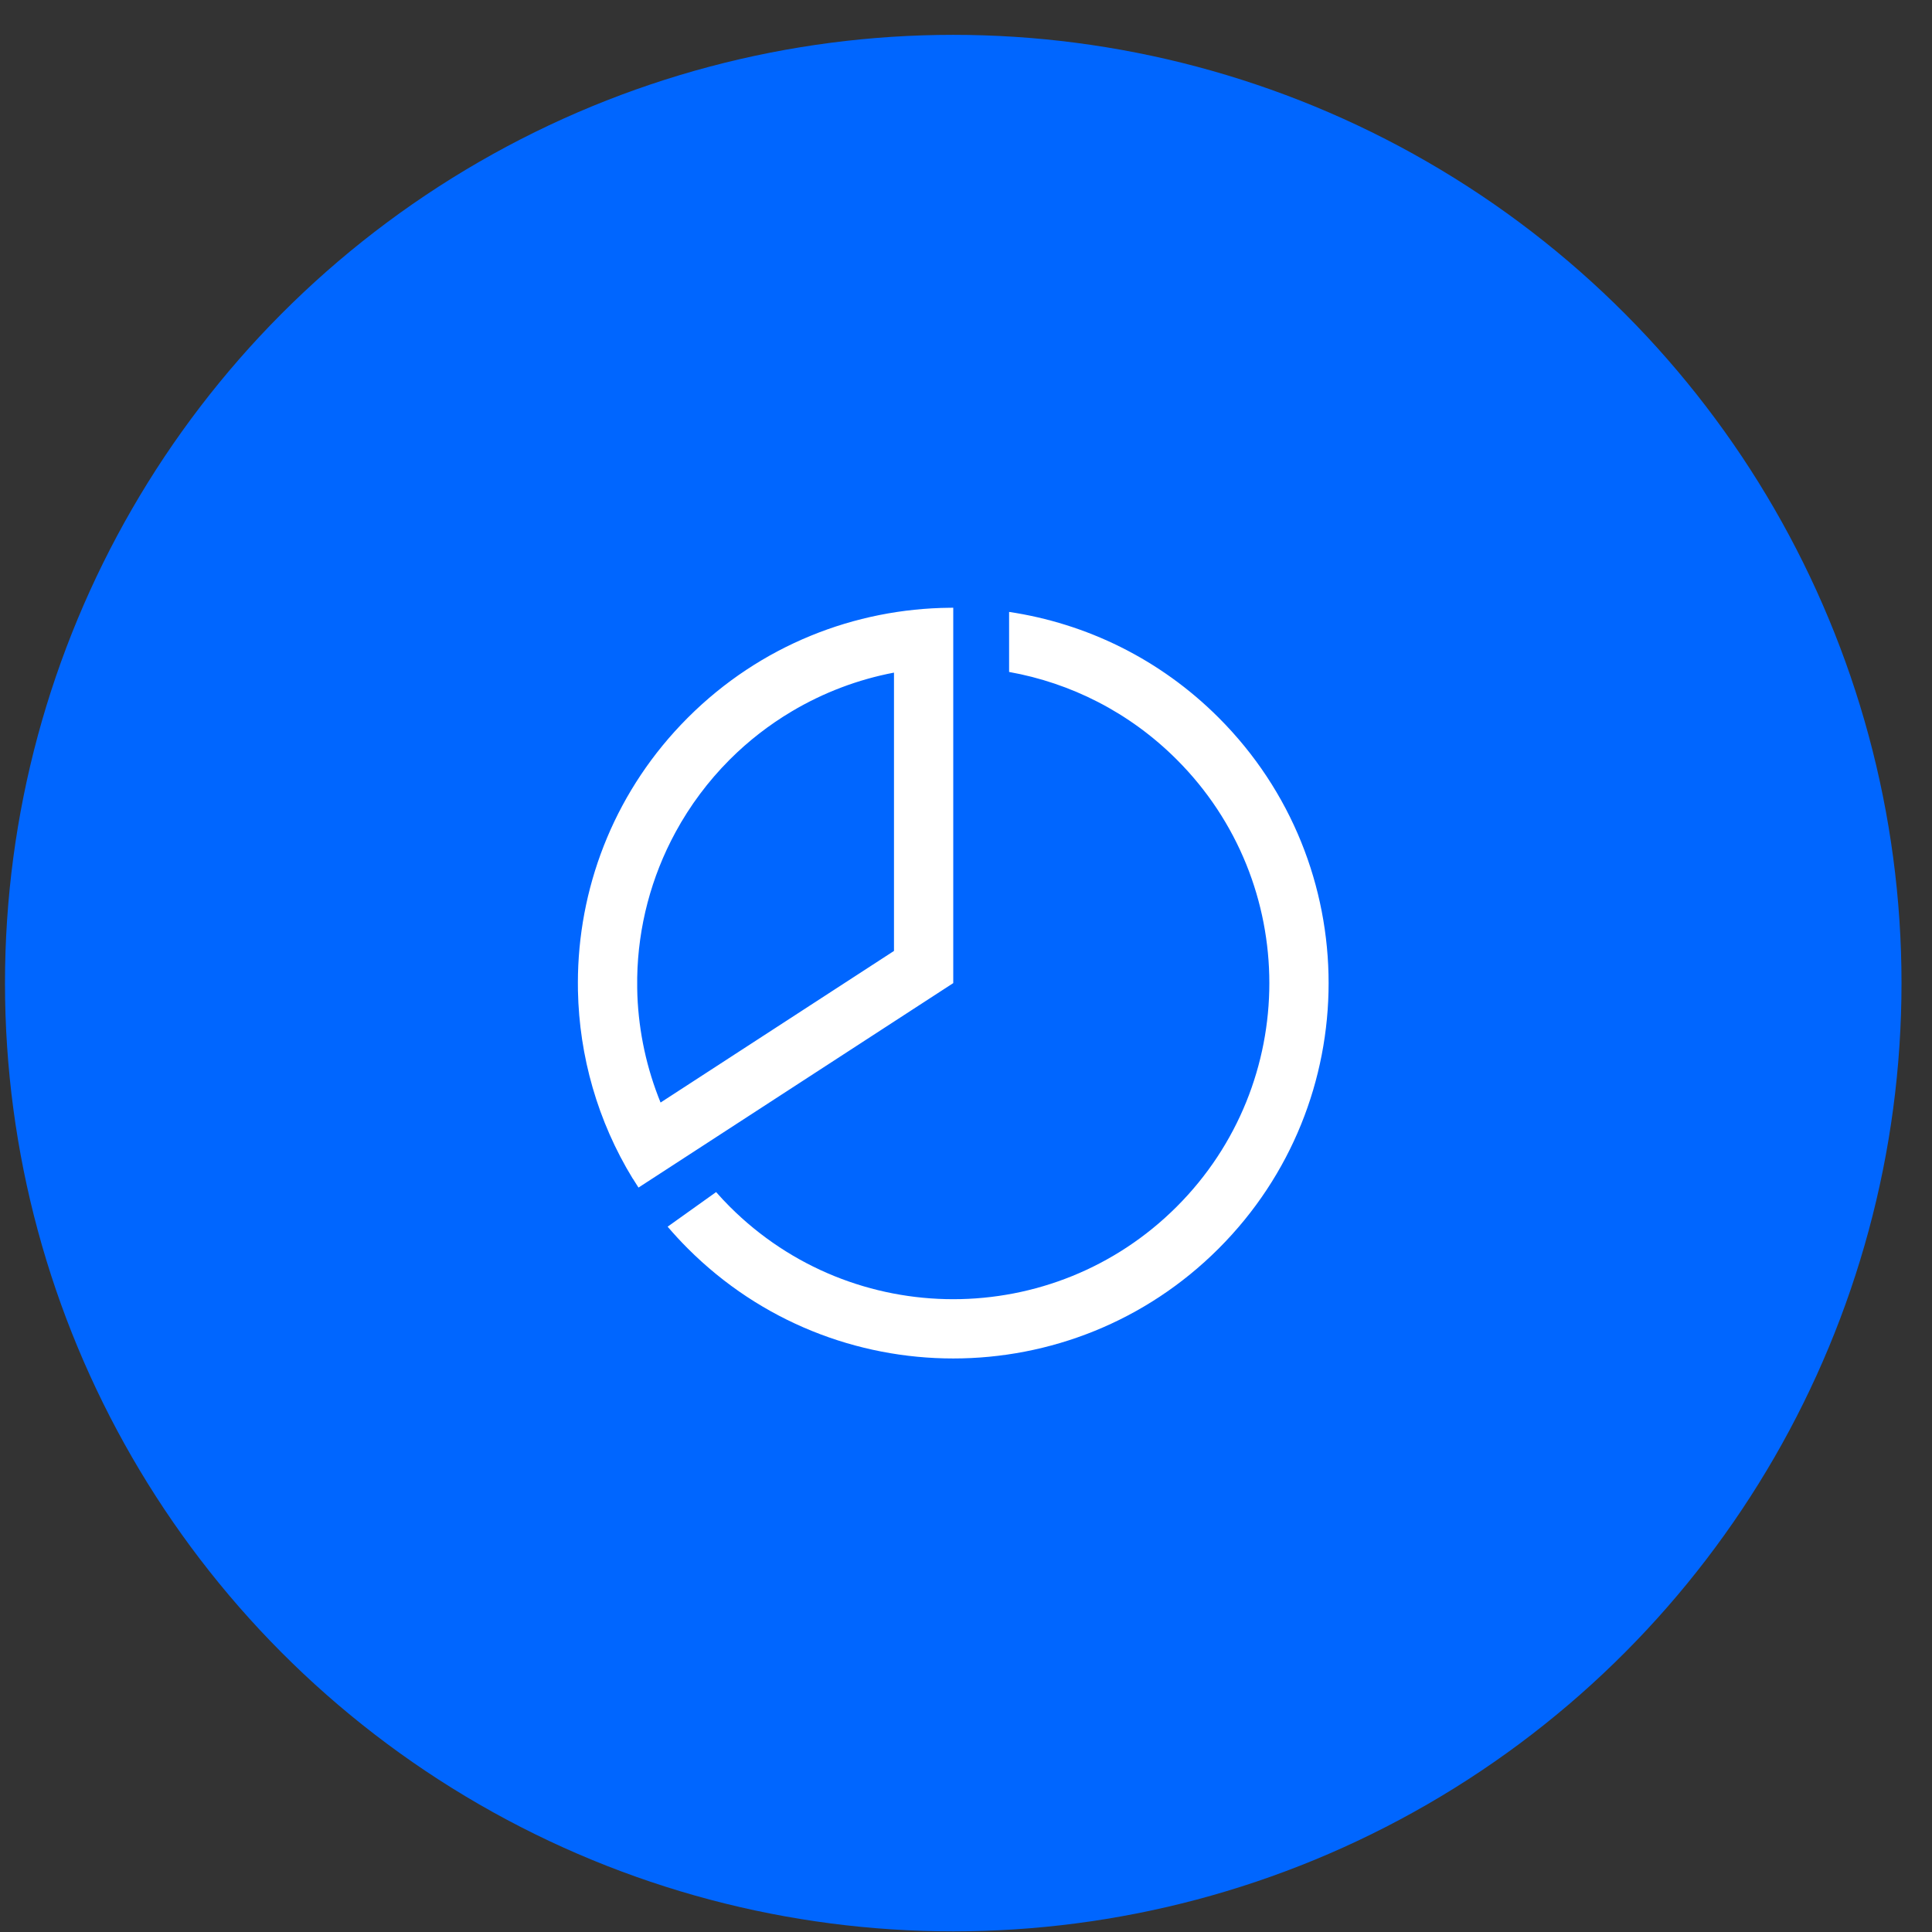
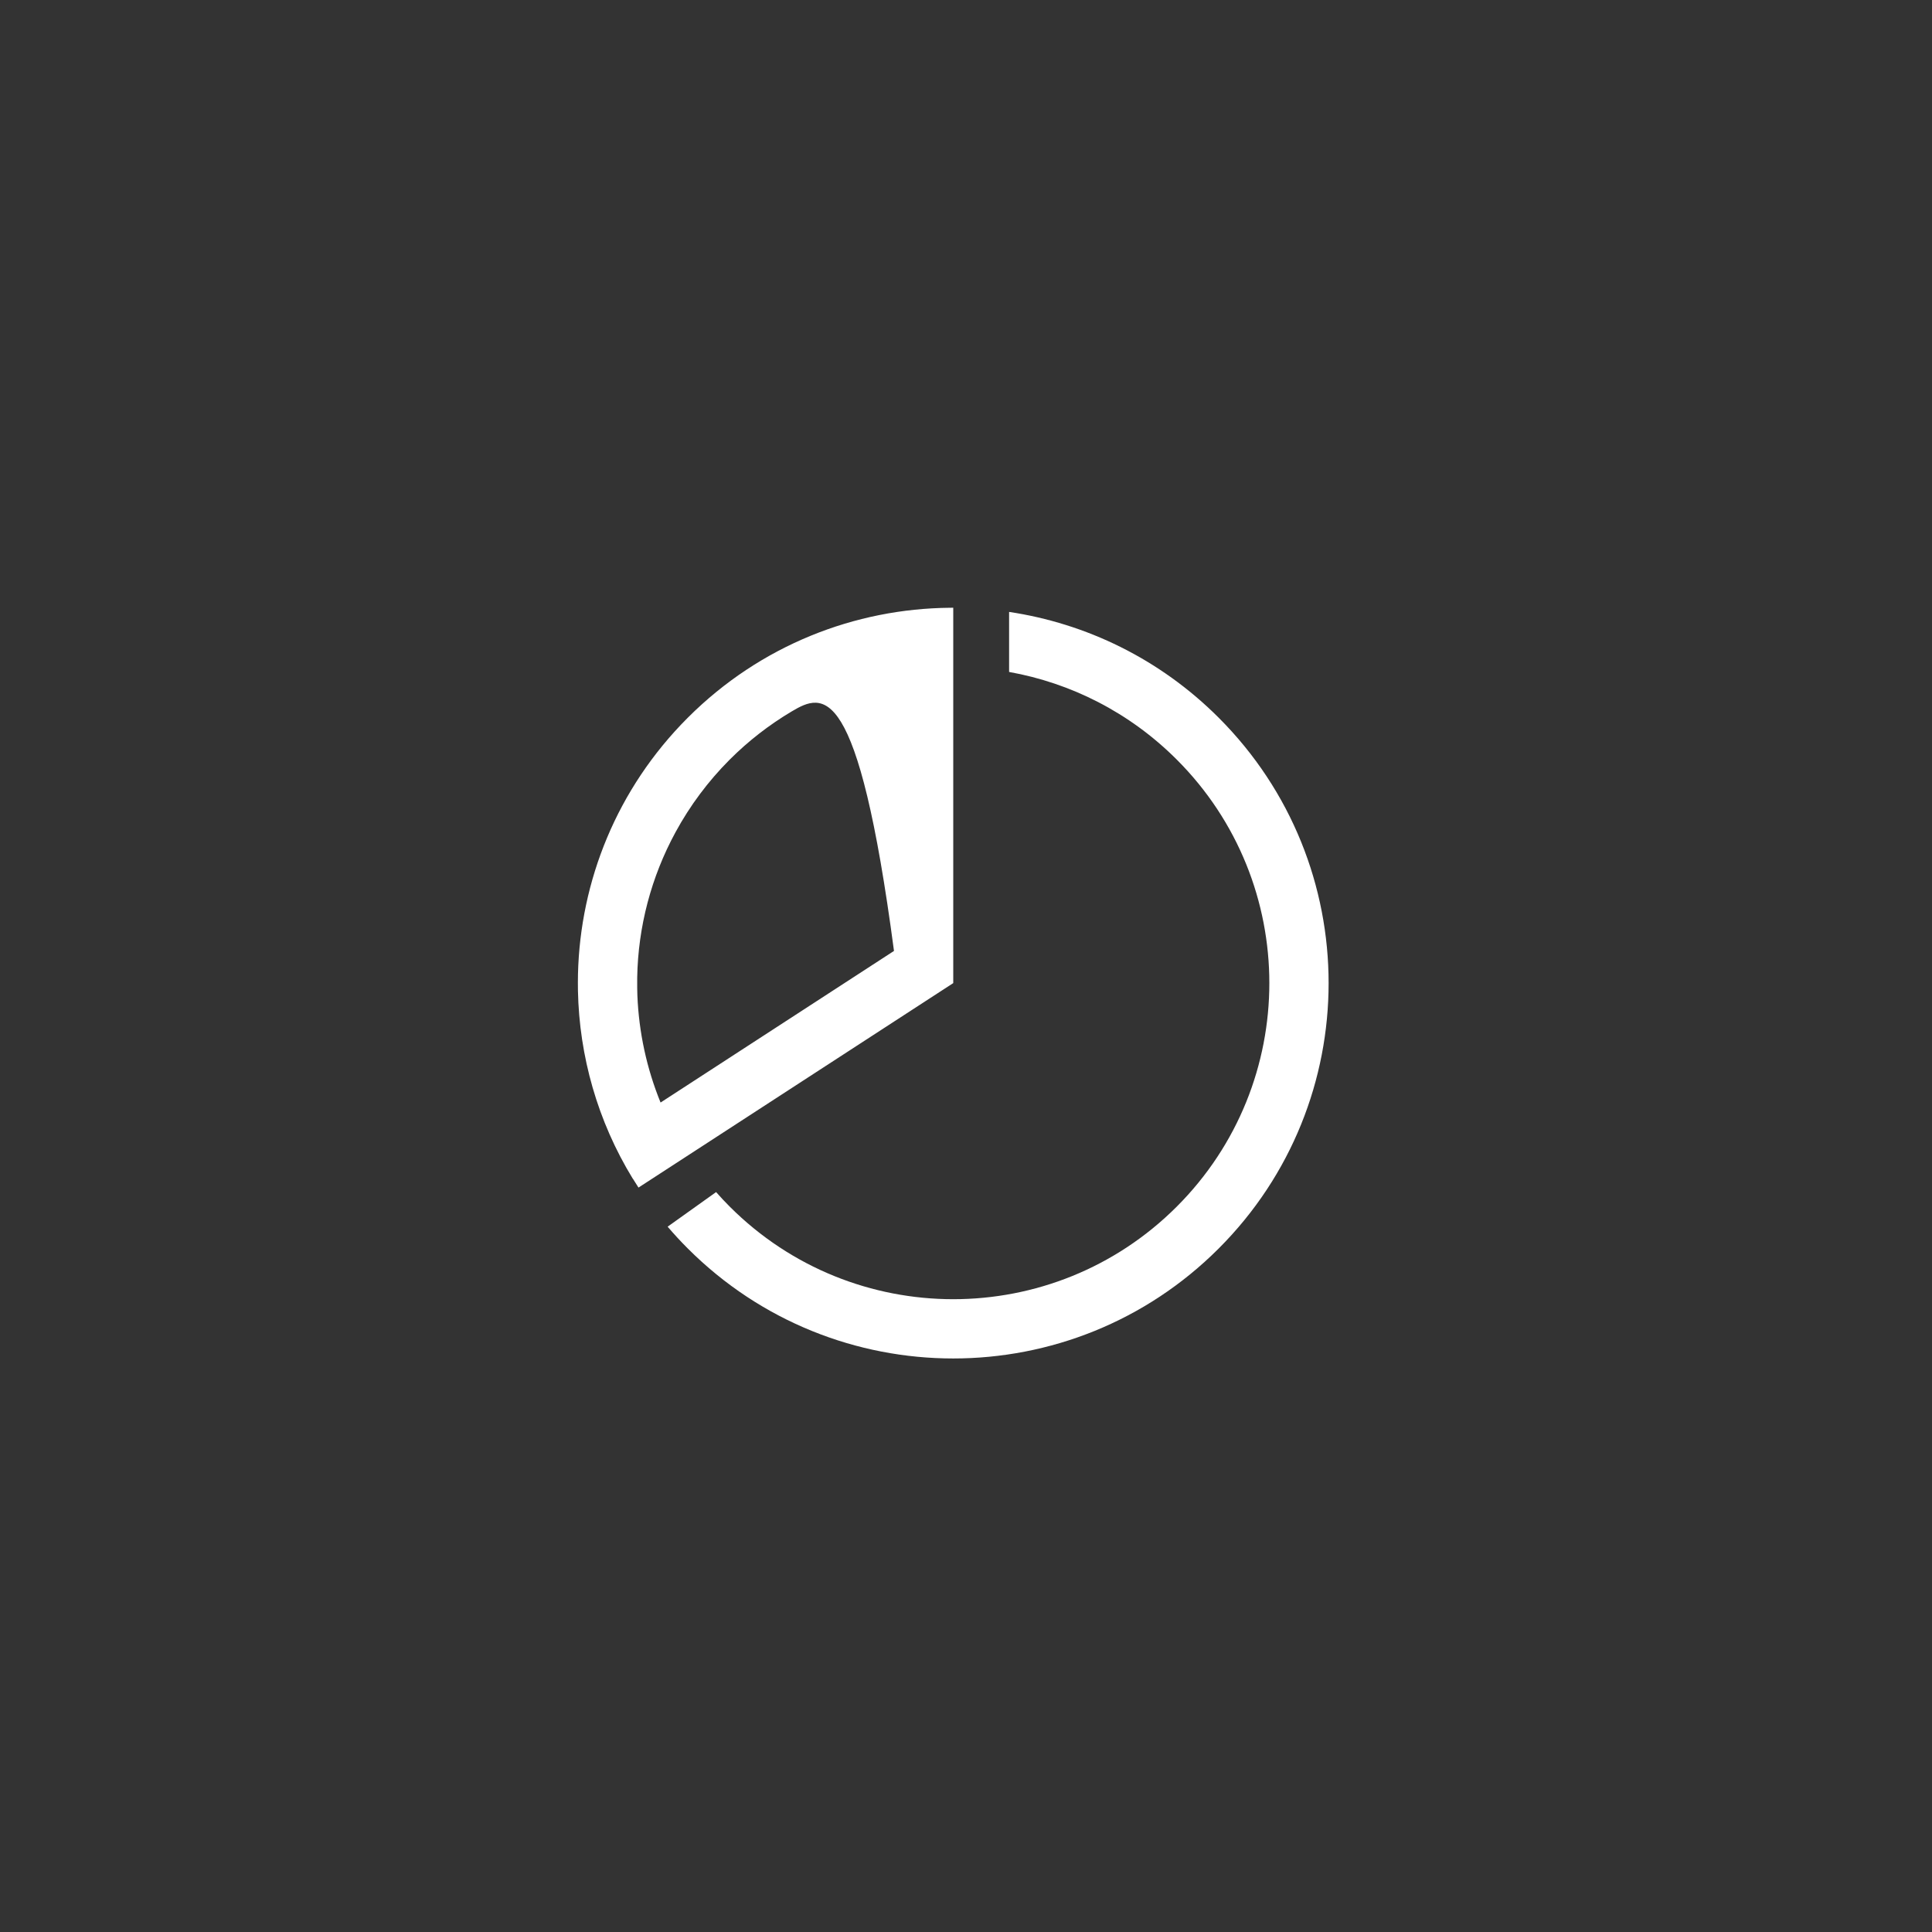
<svg xmlns="http://www.w3.org/2000/svg" width="55" height="55" viewBox="0 0 55 55" fill="none">
  <rect x="0" y="0" width="55" height="55" fill="#333333" stroke="none" />
-   <circle cx="27.137" cy="27.987" r="26.995" fill="#0066FF" />
-   <path fill-rule="evenodd" clip-rule="evenodd" d="M19.591 20.421C21.651 18.366 24.342 17.326 27.04 17.302C27.072 17.301 27.104 17.301 27.135 17.301H27.137V18.988V27.987L19.591 32.889L18.176 33.808L18.174 33.804C18.12 33.721 18.067 33.638 18.016 33.554L18.014 33.555C17.011 31.916 16.491 30.065 16.453 28.206C16.45 28.046 16.451 27.887 16.454 27.728C16.518 25.084 17.557 22.459 19.572 20.44C19.575 20.437 19.578 20.434 19.581 20.431C19.584 20.428 19.587 20.425 19.591 20.421ZM18.14 28.14C18.141 28.207 18.143 28.274 18.145 28.341C18.187 29.392 18.412 30.422 18.805 31.387L25.45 27.071V19.148C24.426 19.343 23.439 19.716 22.536 20.254C21.895 20.635 21.306 21.093 20.783 21.615C20.777 21.62 20.772 21.626 20.767 21.631C20.161 22.239 19.642 22.933 19.229 23.694C18.538 24.966 18.165 26.384 18.14 27.827C18.138 27.931 18.138 28.036 18.14 28.14ZM20.774 34.35C20.639 34.215 20.51 34.077 20.386 33.936L19.006 34.921C19.188 35.134 19.379 35.341 19.581 35.543C23.754 39.716 30.52 39.716 34.693 35.543C38.866 31.37 38.866 24.604 34.693 20.431C33.012 18.75 30.911 17.747 28.727 17.42V19.129C30.476 19.442 32.149 20.273 33.5 21.624C37.014 25.138 37.014 30.836 33.5 34.35C29.986 37.864 24.288 37.864 20.774 34.35Z" fill="white" />
+   <path fill-rule="evenodd" clip-rule="evenodd" d="M19.591 20.421C21.651 18.366 24.342 17.326 27.04 17.302C27.072 17.301 27.104 17.301 27.135 17.301H27.137V18.988V27.987L19.591 32.889L18.176 33.808L18.174 33.804C18.12 33.721 18.067 33.638 18.016 33.554L18.014 33.555C17.011 31.916 16.491 30.065 16.453 28.206C16.45 28.046 16.451 27.887 16.454 27.728C16.518 25.084 17.557 22.459 19.572 20.44C19.575 20.437 19.578 20.434 19.581 20.431C19.584 20.428 19.587 20.425 19.591 20.421ZM18.14 28.14C18.141 28.207 18.143 28.274 18.145 28.341C18.187 29.392 18.412 30.422 18.805 31.387L25.45 27.071C24.426 19.343 23.439 19.716 22.536 20.254C21.895 20.635 21.306 21.093 20.783 21.615C20.777 21.62 20.772 21.626 20.767 21.631C20.161 22.239 19.642 22.933 19.229 23.694C18.538 24.966 18.165 26.384 18.14 27.827C18.138 27.931 18.138 28.036 18.14 28.14ZM20.774 34.35C20.639 34.215 20.51 34.077 20.386 33.936L19.006 34.921C19.188 35.134 19.379 35.341 19.581 35.543C23.754 39.716 30.52 39.716 34.693 35.543C38.866 31.37 38.866 24.604 34.693 20.431C33.012 18.75 30.911 17.747 28.727 17.42V19.129C30.476 19.442 32.149 20.273 33.5 21.624C37.014 25.138 37.014 30.836 33.5 34.35C29.986 37.864 24.288 37.864 20.774 34.35Z" fill="white" />
</svg>